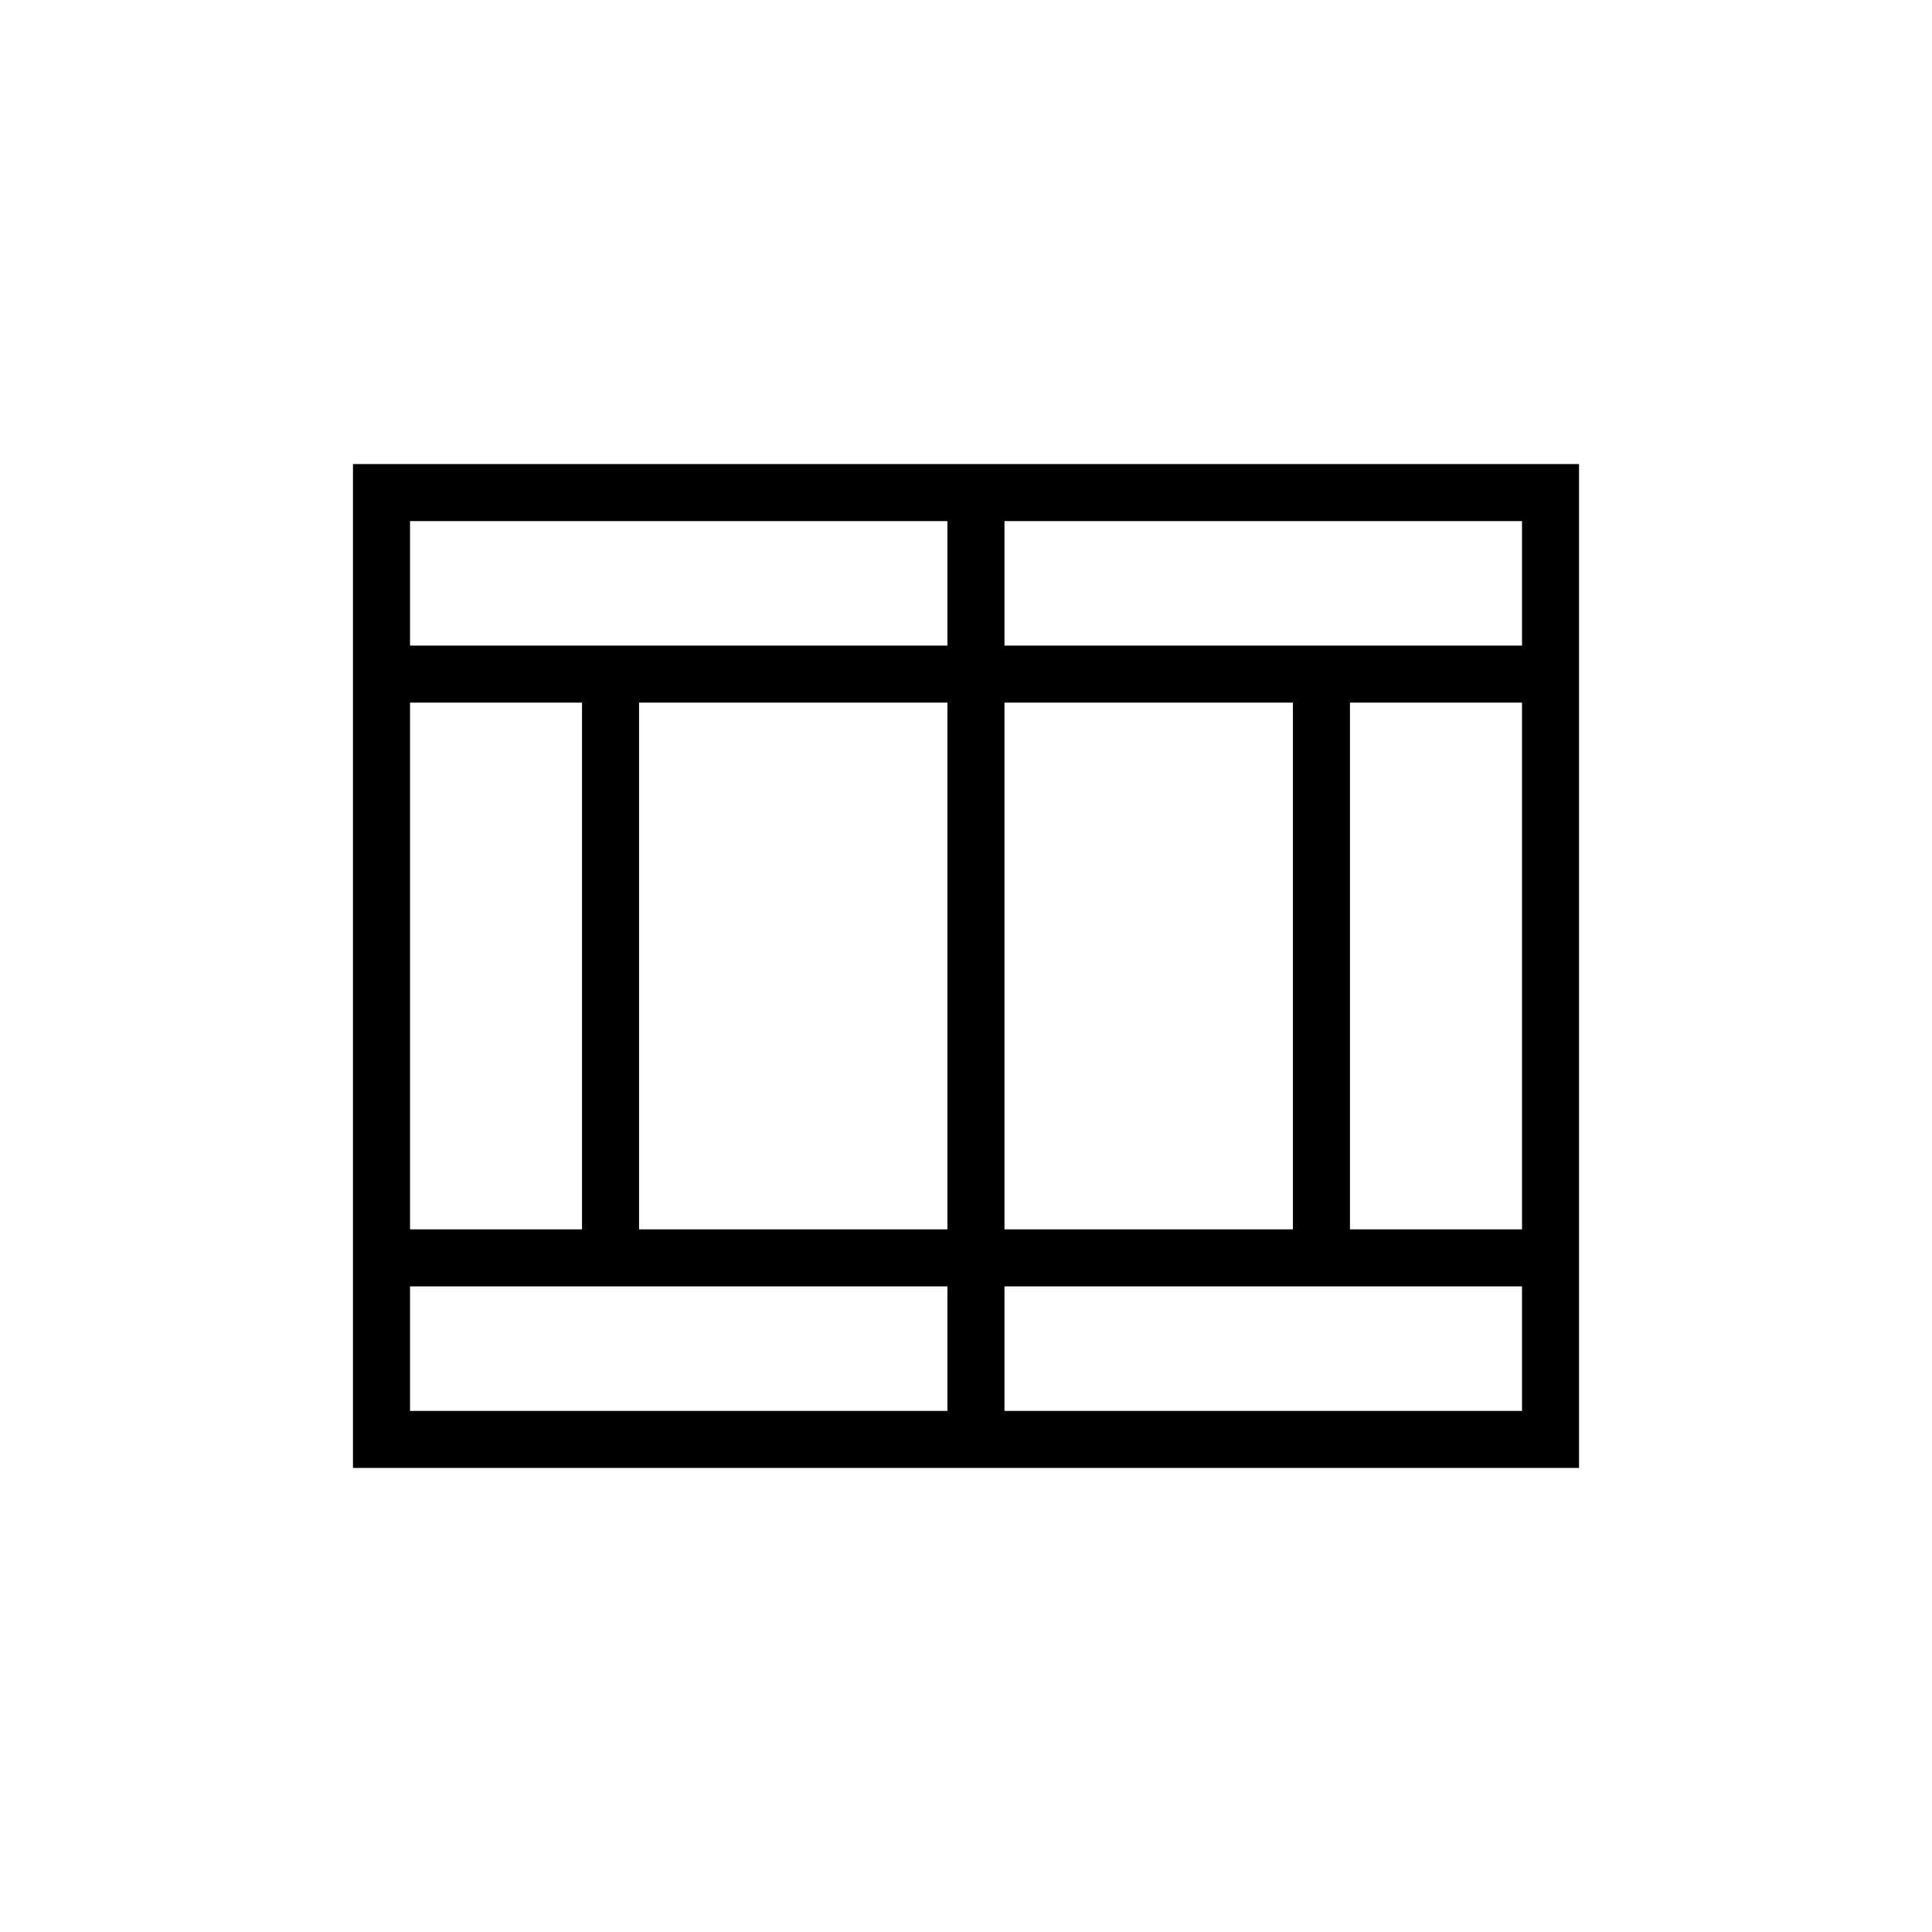
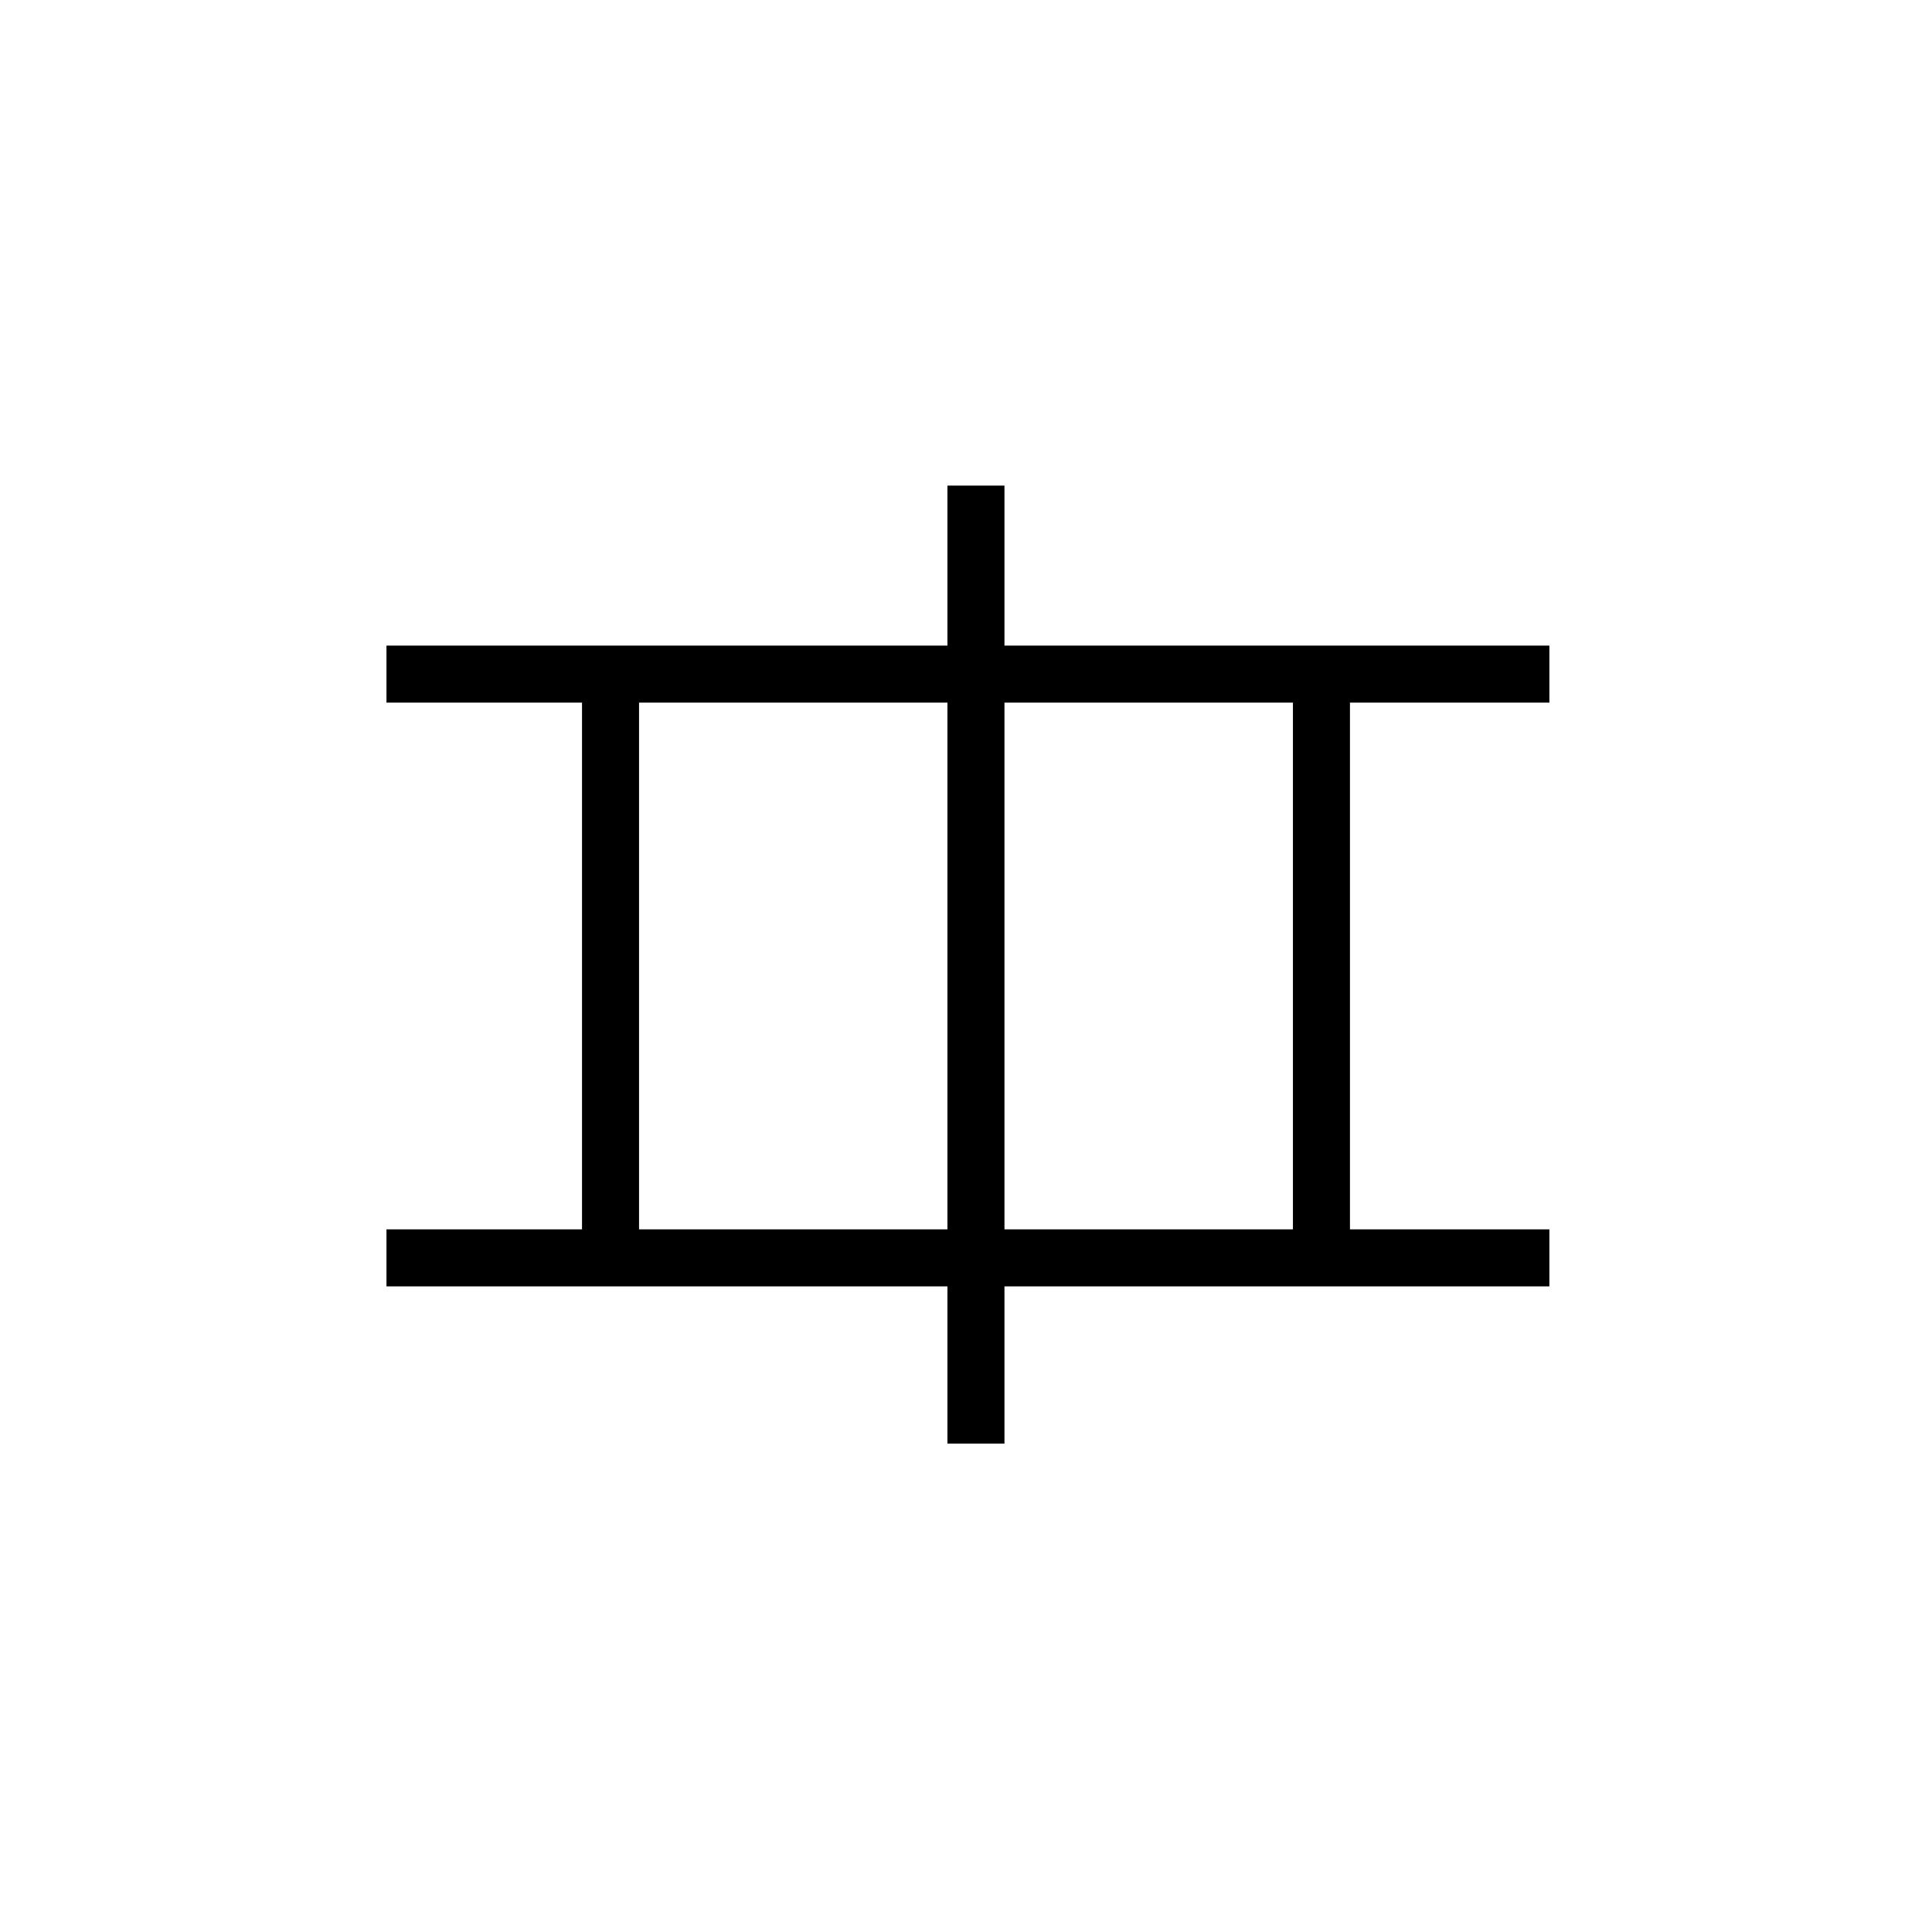
<svg xmlns="http://www.w3.org/2000/svg" fill="#000000" width="800px" height="800px" version="1.1" viewBox="144 144 512 512">
  <g>
-     <path d="m562.46 533.02h-324.92v-266.04h324.92zm-309.8-15.113h294.69v-235.81h-294.69z" />
    <path d="m246.42 315.09h308.18v15.113h-308.18z" />
    <path d="m246.42 469.79h308.18v15.113h-308.18z" />
    <path d="m395.08 272.69h15.113v253.88h-15.113z" />
    <path d="m486.64 321.01h15.113v157.24h-15.113z" />
    <path d="m298.24 321.01h15.113v157.24h-15.113z" />
  </g>
</svg>